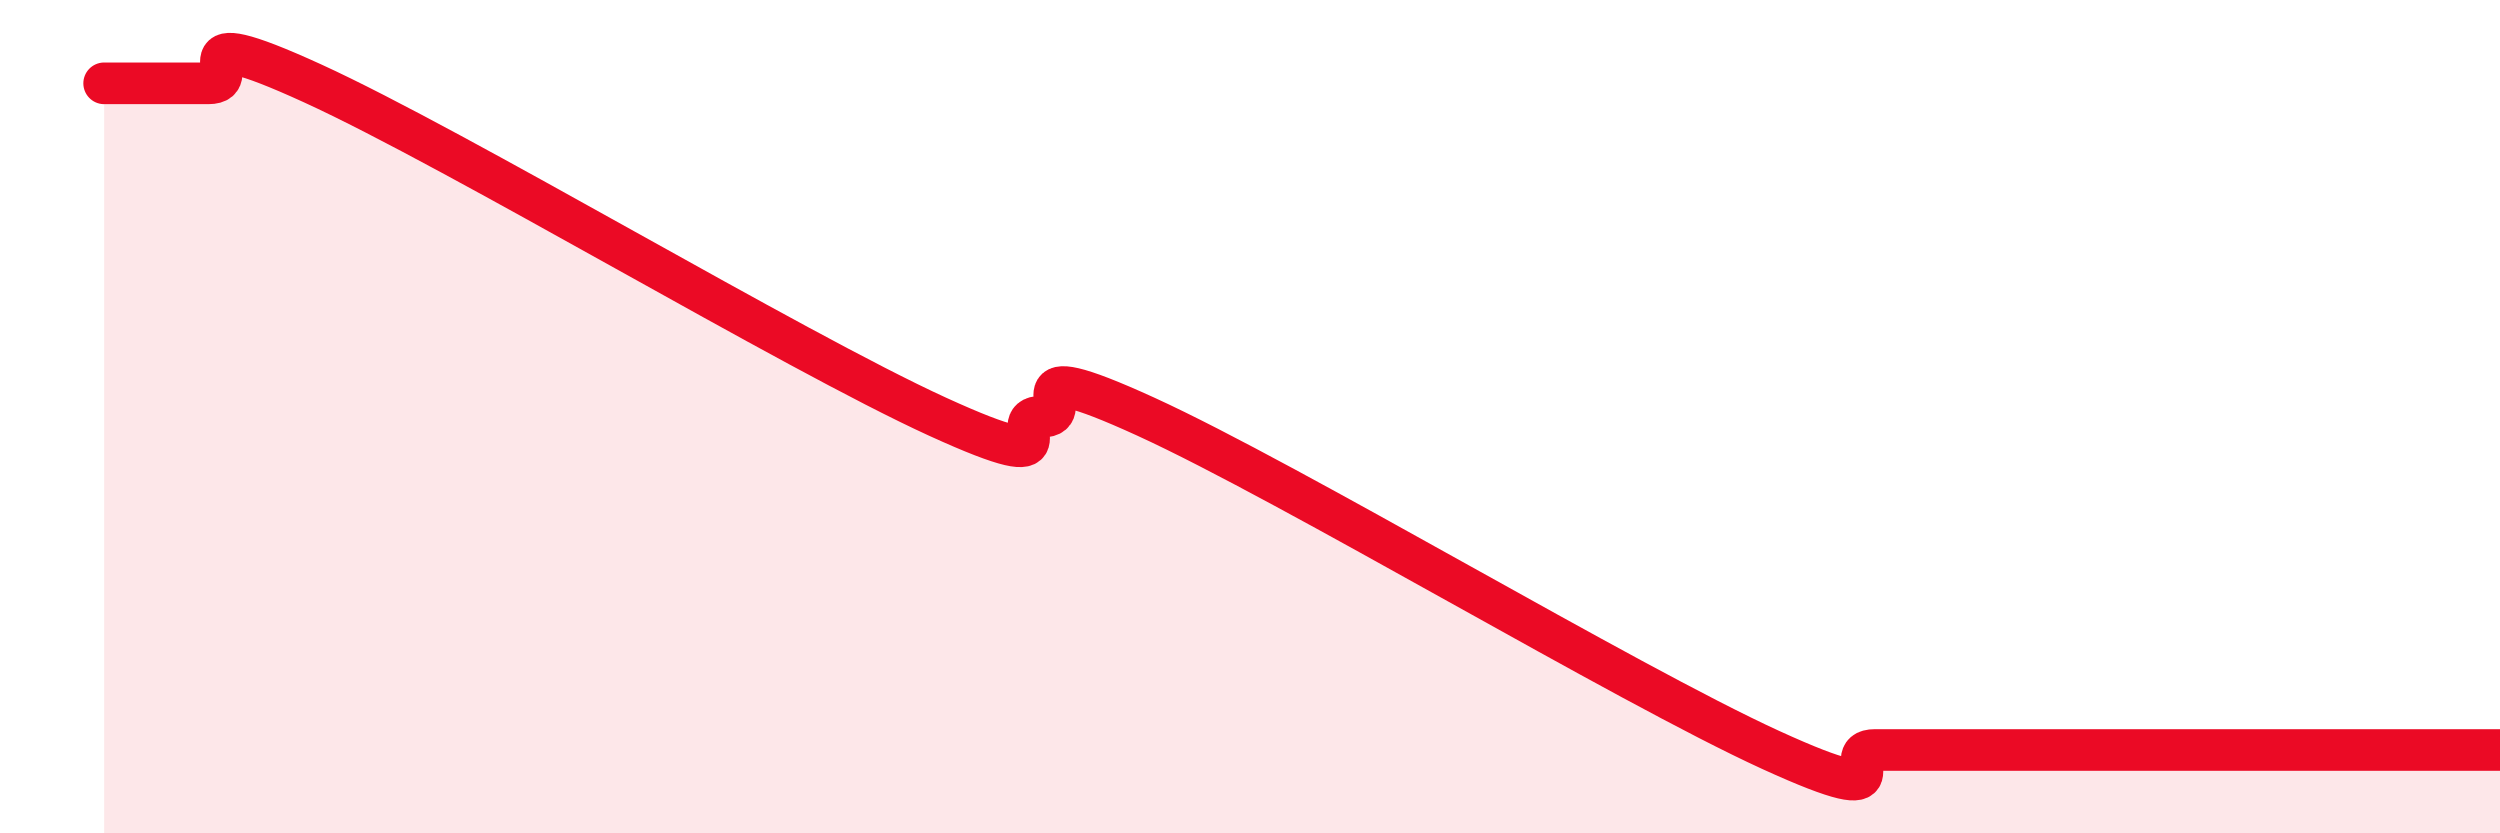
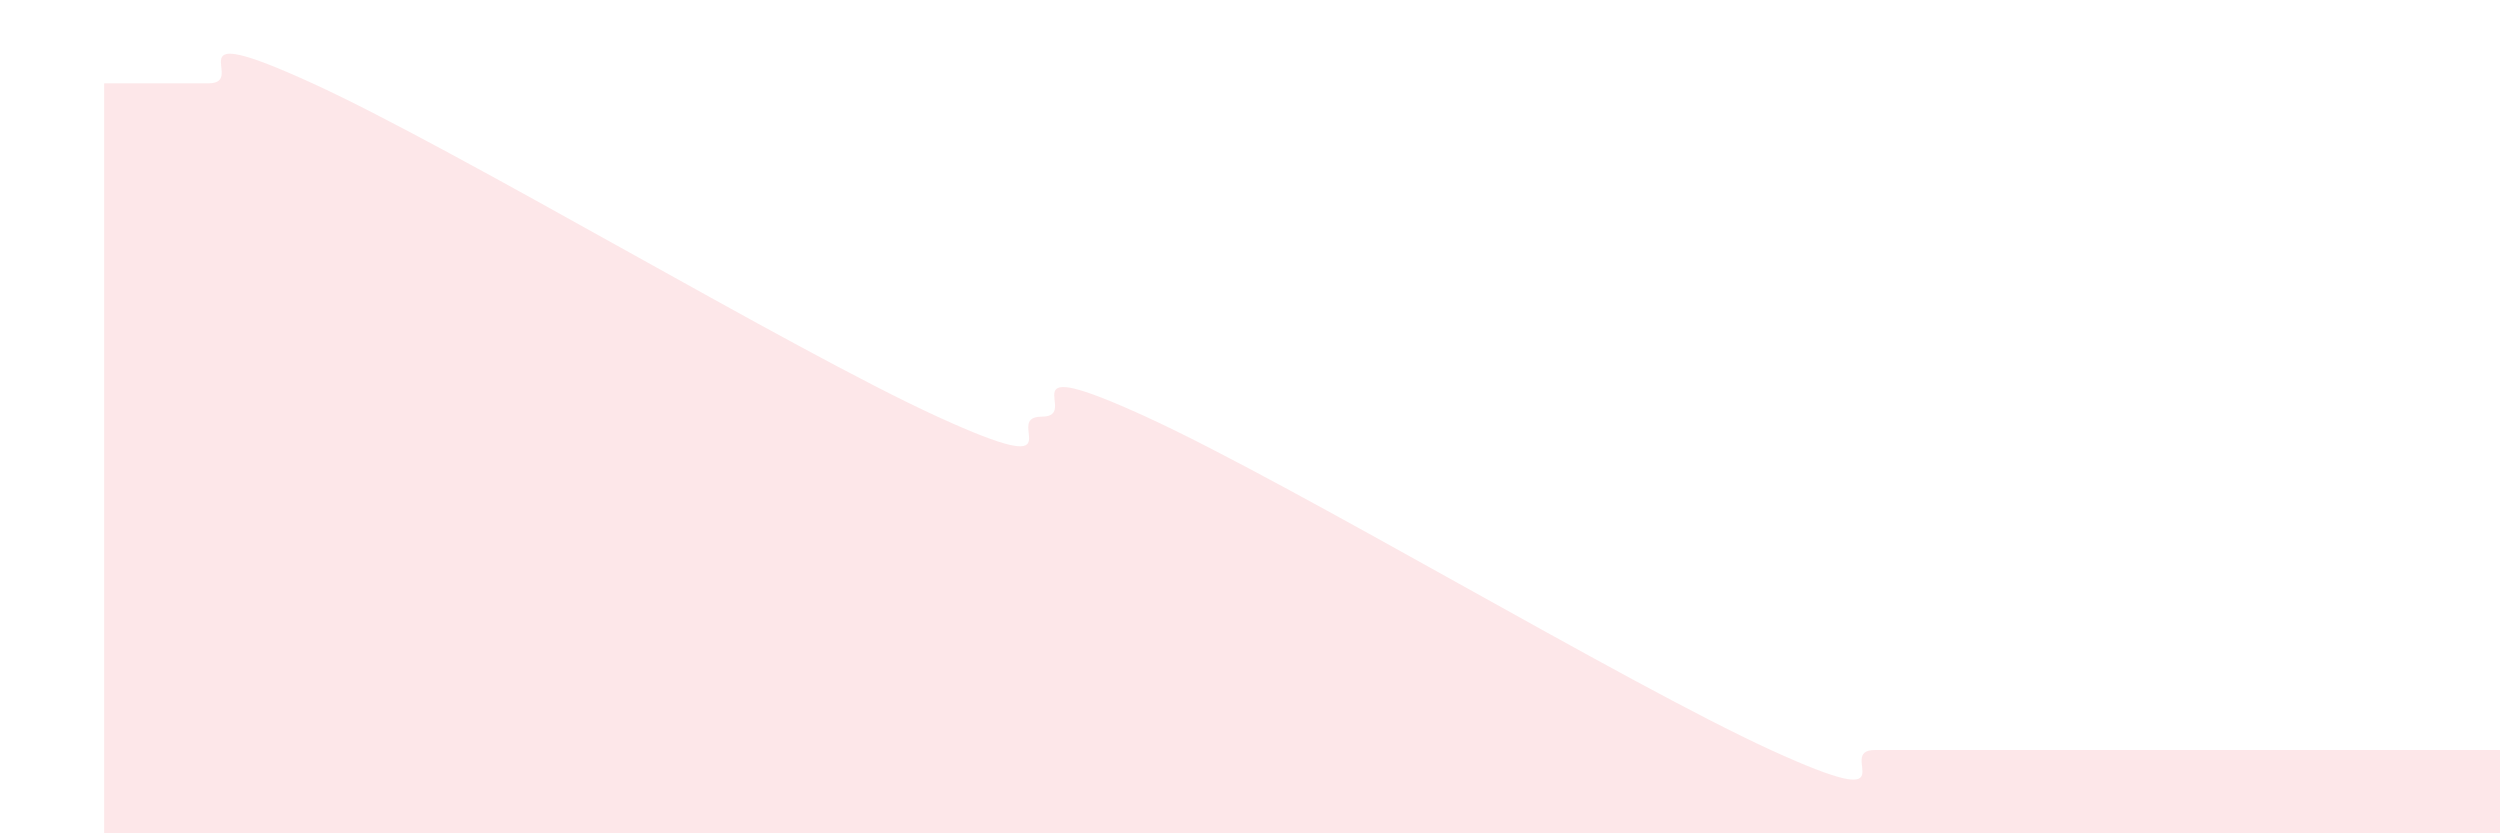
<svg xmlns="http://www.w3.org/2000/svg" width="60" height="20" viewBox="0 0 60 20">
  <path d="M 2.5,2 C 3,2 4,2 5,2 C 6,2 4,0.4 7.5,2 C 11,3.6 19,8.4 22.5,10 C 26,11.6 24,10 25,10 C 26,10 24,8.4 27.5,10 C 31,11.6 39,16.4 42.5,18 C 46,19.6 44,18 45,18 C 46,18 46.5,18 47.5,18 C 48.5,18 49,18 50,18 C 51,18 51.5,18 52.5,18 C 53.5,18 53.5,18 55,18 C 56.5,18 59,18 60,18L60 20L2.5 20Z" fill="#EB0A25" opacity="0.1" stroke-linecap="round" stroke-linejoin="round" />
-   <path d="M 2.5,2 C 3,2 4,2 5,2 C 6,2 4,0.4 7.5,2 C 11,3.6 19,8.4 22.5,10 C 26,11.6 24,10 25,10 C 26,10 24,8.4 27.5,10 C 31,11.6 39,16.4 42.5,18 C 46,19.6 44,18 45,18 C 46,18 46.5,18 47.5,18 C 48.5,18 49,18 50,18 C 51,18 51.5,18 52.5,18 C 53.5,18 53.5,18 55,18 C 56.5,18 59,18 60,18" stroke="#EB0A25" stroke-width="1" fill="none" stroke-linecap="round" stroke-linejoin="round" />
</svg>